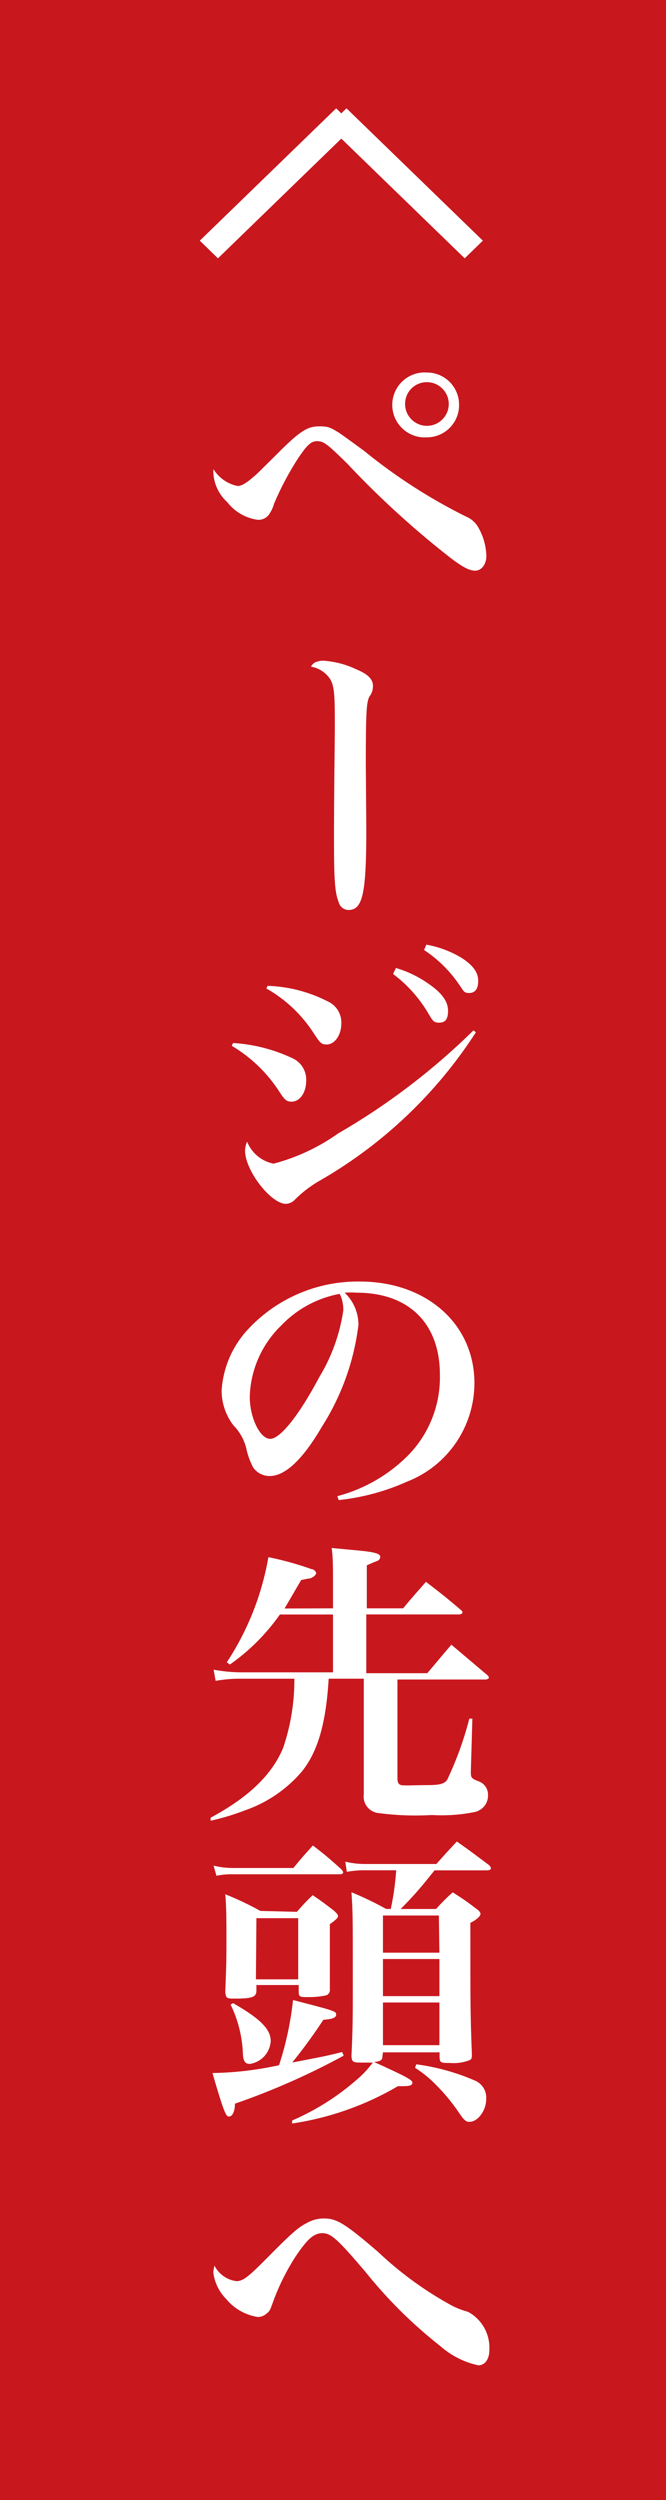
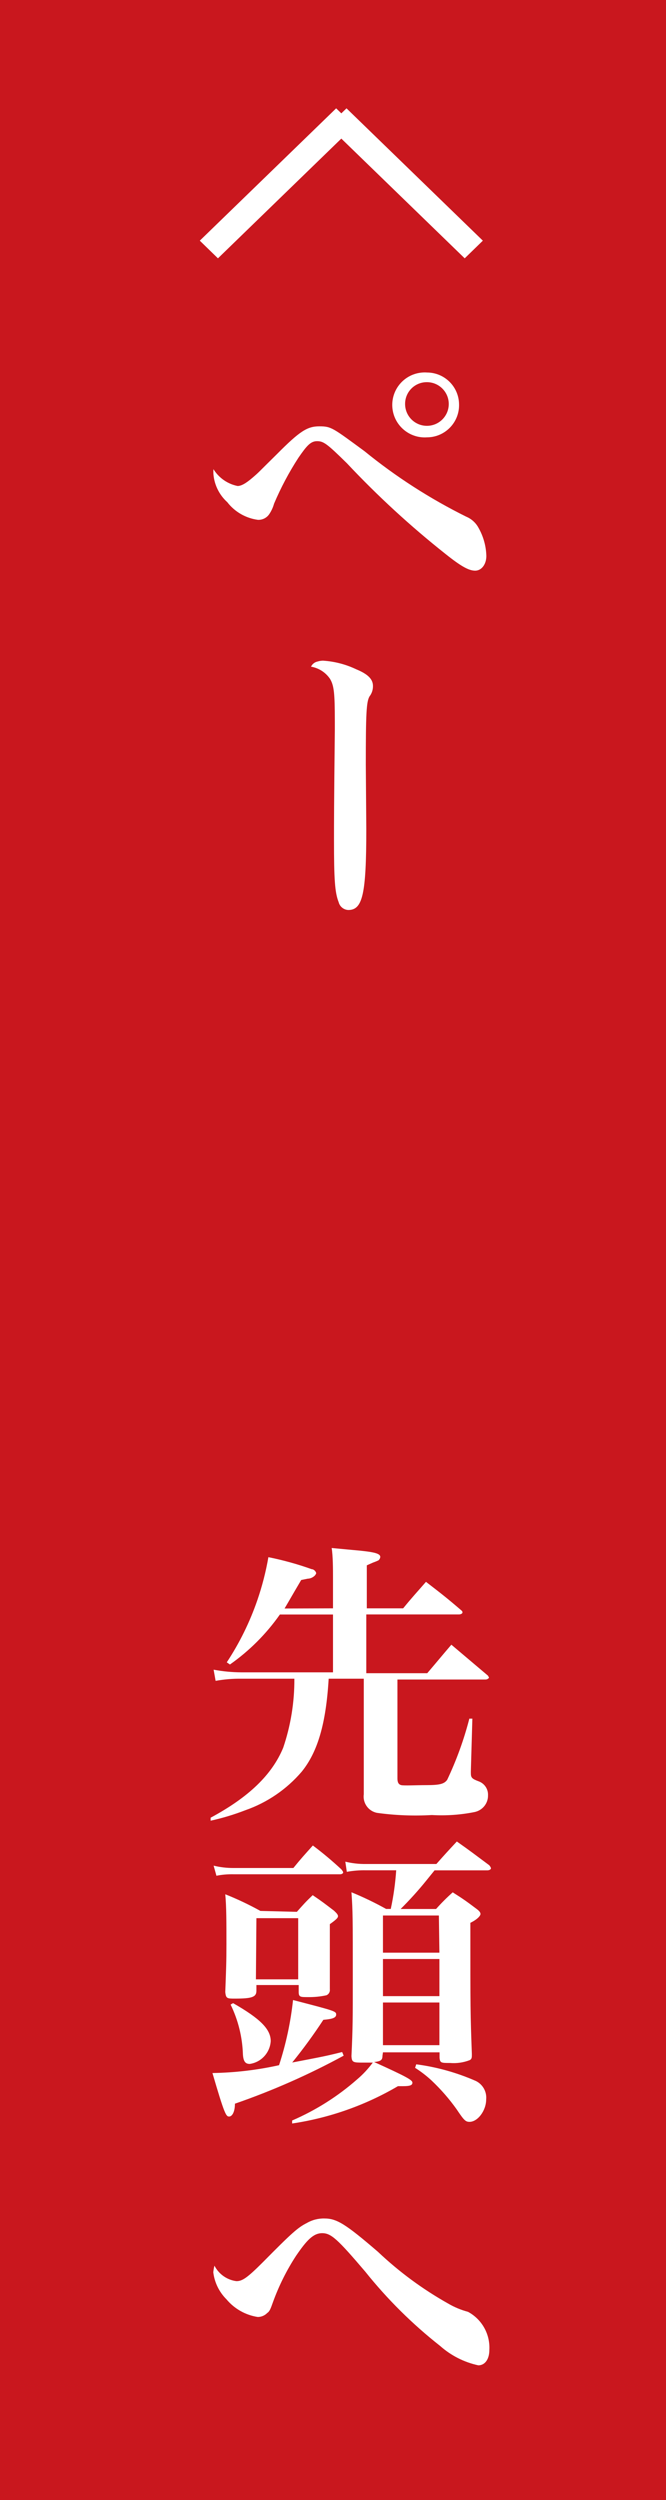
<svg xmlns="http://www.w3.org/2000/svg" version="1.1" id="レイヤー_1" x="0px" y="0px" width="40px" height="150px" viewBox="0 0 40 150" enable-background="new 0 0 40 150" xml:space="preserve">
  <g>
    <rect fill="#C9171E" width="40" height="150" />
    <g>
      <path fill="#FFFFFF" d="M14.27,29.16c0.21,0,0.48-0.14,0.9-0.5c0.42-0.36,0.32-0.29,1.46-1.41c1.38-1.39,1.83-1.67,2.55-1.67    c0.72,0,0.8,0.09,2.71,1.49C23.773,28.603,25.824,29.921,28,31c0.316,0.131,0.578,0.368,0.74,0.67    c0.293,0.516,0.455,1.097,0.47,1.69c0,0.5-0.29,0.88-0.67,0.88s-0.84-0.25-1.78-1c-2.104-1.665-4.082-3.483-5.92-5.44    c-1.21-1.19-1.41-1.33-1.8-1.33s-0.63,0.29-1.12,1c-0.566,0.872-1.054,1.792-1.46,2.75c-0.062,0.224-0.16,0.438-0.29,0.63    c-0.152,0.224-0.41,0.352-0.68,0.34c-0.729-0.097-1.391-0.478-1.84-1.06c-0.475-0.43-0.771-1.022-0.83-1.66    c-0.008-0.104-0.008-0.214,0-0.32C13.143,28.673,13.668,29.039,14.27,29.16z M27.57,24.24c0.039,1.065-0.795,1.96-1.859,1.999    c-0.02,0.001-0.041,0.001-0.061,0.001c-1.074,0.077-2.008-0.731-2.086-1.805c-0.076-1.074,0.729-2.007,1.807-2.084    c0.093-0.007,0.186-0.007,0.279,0C26.697,22.355,27.549,23.194,27.57,24.24z M24.33,24.24c0,0.724,0.586,1.31,1.311,1.31    c0.723,0,1.312-0.586,1.312-1.31c0-0.723-0.59-1.31-1.312-1.31c-0.004,0-0.008,0-0.011,0c-0.718,0-1.3,0.582-1.3,1.3    C24.33,24.233,24.33,24.237,24.33,24.24z" />
      <path fill="#FFFFFF" d="M22,49.75c0,3.91-0.221,4.85-1.08,4.85c-0.275-0.01-0.513-0.202-0.58-0.47c-0.23-0.58-0.28-1.37-0.28-3.71    c0-1.05,0-2.13,0.05-6.61v-0.52c0-1.71-0.05-2.16-0.29-2.56c-0.265-0.388-0.676-0.651-1.14-0.73c0.076-0.161,0.225-0.276,0.4-0.31    c0.104-0.032,0.211-0.049,0.32-0.05c0.694,0.044,1.374,0.221,2,0.52c0.729,0.3,1,0.61,1,1c0.004,0.228-0.07,0.45-0.211,0.63    c-0.183,0.33-0.219,1-0.219,4.07L22,49.75z" />
-       <path fill="#FFFFFF" d="M14,62.58c1.256,0.077,2.485,0.396,3.62,0.94c0.494,0.25,0.794,0.767,0.77,1.32    c0,0.72-0.38,1.26-0.88,1.26c-0.29,0-0.42-0.11-0.72-0.58c-0.727-1.136-1.709-2.084-2.87-2.77L14,62.58z M28.58,61.94    c-2.381,3.69-5.615,6.753-9.43,8.93c-0.534,0.311-1.025,0.69-1.46,1.13c-0.138,0.14-0.324,0.223-0.52,0.23    c-0.9,0-2.45-2-2.45-3.18c0.001-0.189,0.042-0.377,0.12-0.55c0.271,0.682,0.871,1.179,1.59,1.32    c1.396-0.368,2.713-0.984,3.89-1.82c2.958-1.709,5.685-3.786,8.12-6.18L28.58,61.94z M16.07,59.15c1.307,0.042,2.587,0.384,3.74,1    c0.448,0.258,0.713,0.744,0.69,1.26c0,0.7-0.4,1.26-0.88,1.26c-0.31,0-0.4-0.09-0.78-0.68c-0.716-1.109-1.69-2.029-2.84-2.68    L16.07,59.15z M23.779,58.08c0.686,0.201,1.334,0.512,1.921,0.92c0.829,0.56,1.21,1.08,1.21,1.65c0,0.57-0.221,0.71-0.54,0.71    c-0.32,0-0.38-0.11-0.63-0.53c-0.543-0.932-1.268-1.745-2.131-2.39L23.779,58.08z M25.609,56.68c0.746,0.132,1.461,0.4,2.111,0.79    c0.719,0.47,1,0.88,1,1.39c0,0.51-0.214,0.72-0.541,0.72c-0.33,0-0.32-0.11-0.593-0.49c-0.562-0.829-1.28-1.539-2.116-2.09    L25.609,56.68z" />
-       <path fill="#FFFFFF" d="M20.26,89.77c1.66-0.438,3.168-1.32,4.36-2.56c1.196-1.28,1.843-2.978,1.8-4.729c0-3.08-1.87-4.92-5-4.92    c-0.24-0.018-0.48-0.018-0.72,0c0.526,0.5,0.827,1.193,0.829,1.92c-0.266,2.188-1.021,4.285-2.209,6.143    c-1.17,2-2.22,2.938-3.12,2.938c-0.399,0.002-0.773-0.19-1-0.521c-0.194-0.376-0.336-0.776-0.42-1.19    c-0.135-0.506-0.4-0.968-0.77-1.34c-0.451-0.596-0.696-1.322-0.7-2.07c0.082-1.336,0.614-2.604,1.51-3.6    c1.735-1.912,4.208-2.986,6.79-2.949c4,0,6.884,2.539,6.884,6.103c-0.009,2.612-1.613,4.96-4.054,5.907    c-1.299,0.582-2.684,0.953-4.1,1.103L20.26,89.77z M16.9,79.52c-1.172,1.125-1.855,2.666-1.9,4.291c0,1.239,0.61,2.521,1.23,2.521    s1.78-1.5,2.95-3.71c0.743-1.226,1.232-2.584,1.44-4c0.004-0.199-0.021-0.396-0.07-0.593c-0.032-0.139-0.083-0.271-0.15-0.397    C19.064,77.879,17.84,78.539,16.9,79.52z" />
      <path fill="#FFFFFF" d="M20,96.5v-1.859c0-0.431,0-1.281-0.08-1.761L21.2,93c1.26,0.109,1.64,0.2,1.64,0.42    c-0.01,0.078-0.049,0.15-0.109,0.2c-0.108,0.052-0.225,0.099-0.34,0.14l-0.361,0.16v2.58h2.184c0.58-0.71,0.771-0.9,1.37-1.59    c0.933,0.72,1.222,0.939,2.144,1.73c0.028,0.024,0.051,0.063,0.049,0.106c0,0.067-0.103,0.12-0.209,0.12H22v3.527h3.66    c0.64-0.75,0.84-1,1.449-1.711l2.201,1.86c0,0,0.06,0.11,0.06,0.12s-0.08,0.109-0.2,0.109h-5.3v5.938    c0,0.239,0.069,0.358,0.229,0.399c0.157,0.039,0.92,0,1.5,0c0.811,0,1.08-0.07,1.26-0.32c0.559-1.18,1.004-2.404,1.33-3.67h0.181    l-0.091,3.17v0.093c0,0.288,0.07,0.351,0.5,0.511c0.336,0.135,0.549,0.469,0.531,0.83c0.01,0.479-0.328,0.899-0.804,1    c-0.846,0.17-1.709,0.229-2.567,0.18c-1.104,0.063-2.207,0.021-3.299-0.131c-0.521-0.105-0.865-0.596-0.791-1.119v-6.93H19.74    c-0.16,2.697-0.66,4.396-1.62,5.58c-0.903,1.055-2.069,1.852-3.38,2.31c-0.68,0.263-1.378,0.474-2.09,0.63v-0.18    c2.29-1.23,3.69-2.58,4.36-4.2c0.452-1.333,0.678-2.731,0.67-4.14H14.5c-0.52-0.007-1.039,0.037-1.55,0.129l-0.12-0.67    c0.55,0.104,1.109,0.156,1.67,0.159H20V96.87h-3.19c-0.819,1.166-1.834,2.181-3,3l-0.19-0.13c0.769-1.164,1.387-2.422,1.84-3.74    c0.288-0.838,0.508-1.697,0.66-2.57c0.883,0.178,1.751,0.418,2.6,0.721c0.14,0,0.27,0.16,0.27,0.25    c-0.02,0.05-0.046,0.094-0.08,0.131c-0.114,0.115-0.268,0.185-0.43,0.189L18.09,94.8c-0.69,1.171-0.72,1.24-1,1.71L20,96.5z" />
      <path fill="#FFFFFF" d="M20.641,123.34c-2.094,1.139-4.278,2.102-6.531,2.881c0,0.5-0.17,0.771-0.35,0.771    c-0.18,0-0.27-0.11-1-2.61c1.346-0.021,2.686-0.179,4-0.47c0.416-1.271,0.697-2.581,0.84-3.91c2.5,0.648,2.59,0.67,2.59,0.87    c0,0.198-0.23,0.271-0.77,0.317c-0.58,0.887-1.204,1.74-1.87,2.562c1.85-0.356,2-0.38,3-0.63L20.641,123.34z M12.83,111.939    c0.383,0.094,0.776,0.141,1.17,0.141h3.62c0.48-0.59,0.65-0.77,1.17-1.35c0.594,0.444,1.165,0.924,1.71,1.43    c0.07,0.09,0.109,0.14,0.109,0.189c0,0.051-0.08,0.107-0.169,0.107H14c-0.335-0.005-0.671,0.021-1,0.09L12.83,111.939z     M17.83,114.71c0.4-0.45,0.52-0.59,0.95-1c0.58,0.39,0.74,0.521,1.28,0.931c0.16,0.149,0.24,0.239,0.24,0.33    c0,0.09-0.08,0.189-0.49,0.479V117c0,1.061,0,1.35,0,2.359l0,0c0.021,0.154-0.066,0.303-0.21,0.359    c-0.368,0.079-0.744,0.115-1.12,0.108c-0.43,0-0.54,0-0.54-0.304v-0.42H15.4v0.344c0,0.38-0.27,0.47-1.29,0.47    c-0.47,0-0.54,0-0.58-0.394c0.05-1.35,0.07-1.787,0.07-2.866c0-1.33,0-2.25-0.07-3c0.724,0.288,1.429,0.623,2.11,1L17.83,114.71z     M14,120.189c1.63,0.931,2.26,1.561,2.26,2.279c-0.044,0.694-0.569,1.27-1.26,1.368c-0.27,0-0.38-0.157-0.41-0.562    c-0.031-1.041-0.283-2.062-0.74-3L14,120.189z M15.37,118.76h2.54v-3.67H15.4L15.37,118.76z M22.971,123.35    c0,0.26-0.111,0.33-0.5,0.371c1.939,0.879,2.299,1.079,2.299,1.239s-0.16,0.21-0.56,0.21H23.9c-1.955,1.146-4.11,1.906-6.354,2.24    v-0.18c1.424-0.615,2.744-1.448,3.91-2.474c0.35-0.296,0.659-0.632,0.934-1H21.83c-0.609,0-0.7,0-0.721-0.39    c0.08-1.71,0.08-2.271,0.08-4.67c0-3.65,0-4-0.08-5.16c0.713,0.292,1.408,0.626,2.08,1h0.281c0.166-0.768,0.273-1.54,0.326-2.318    H22c-0.393-0.009-0.783,0.021-1.17,0.092l-0.09-0.61c0.404,0.099,0.822,0.146,1.24,0.14h4.229c0.521-0.59,0.689-0.77,1.229-1.35    c0.84,0.59,1.09,0.789,1.94,1.42c0.05,0.051,0.087,0.111,0.11,0.18c0,0.07-0.09,0.131-0.221,0.131H26.1l-0.51,0.629    c-0.479,0.592-0.99,1.154-1.529,1.69h2.129c0.314-0.353,0.648-0.687,1-1c0.65,0.41,0.84,0.55,1.44,1    c0.16,0.12,0.229,0.21,0.229,0.3s-0.159,0.311-0.609,0.53c0,5.36,0,5.36,0.09,7.88c0,0.2,0,0.29-0.13,0.359    c-0.376,0.145-0.778,0.203-1.181,0.17c-0.529,0-0.6,0-0.629-0.311v-0.328H23L22.971,123.35z M26.359,114.93H23v2.23h3.391    L26.359,114.93z M23,117.54v2.229h3.391v-2.229H23L23,117.54z M23,120.15v2.56h3.391v-2.56H23z M25,123.859    c1.234,0.162,2.439,0.498,3.58,1c0.416,0.203,0.662,0.641,0.62,1.101c0,0.681-0.511,1.351-1,1.351c-0.24,0-0.33-0.09-0.78-0.761    c-0.439-0.616-0.939-1.188-1.49-1.71c-0.309-0.287-0.643-0.545-1-0.77L25,123.859z" />
      <path fill="#FFFFFF" d="M14.2,136.87c0.36,0,0.66-0.21,1.6-1.149c1.73-1.75,2.09-2.07,2.63-2.341    c0.321-0.187,0.688-0.28,1.06-0.271c0.74,0,1.279,0.341,3.21,2c1.271,1.203,2.685,2.244,4.21,3.101    c0.375,0.22,0.779,0.388,1.199,0.5c0.836,0.45,1.336,1.343,1.281,2.29c0,0.561-0.271,0.92-0.66,0.92    c-0.854-0.184-1.642-0.584-2.291-1.16c-1.666-1.309-3.176-2.805-4.5-4.46c-1.663-1.95-2.049-2.31-2.589-2.31    s-0.94,0.438-1.57,1.359c-0.57,0.873-1.036,1.81-1.39,2.791c-0.14,0.389-0.19,0.536-0.34,0.639c-0.15,0.154-0.355,0.24-0.57,0.24    c-0.734-0.113-1.402-0.49-1.88-1.062c-0.438-0.438-0.717-1.007-0.79-1.62c0.013-0.135,0.036-0.271,0.07-0.397    C13.14,136.449,13.633,136.797,14.2,136.87z" />
    </g>
    <g>
      <polygon fill="#FFFFFF" points="21.279,7.56 13.09,15.5 12,14.44 20.19,6.5   " />
      <polygon fill="#FFFFFF" points="19.72,7.56 27.91,15.5 29,14.44 20.811,6.5   " />
    </g>
  </g>
</svg>